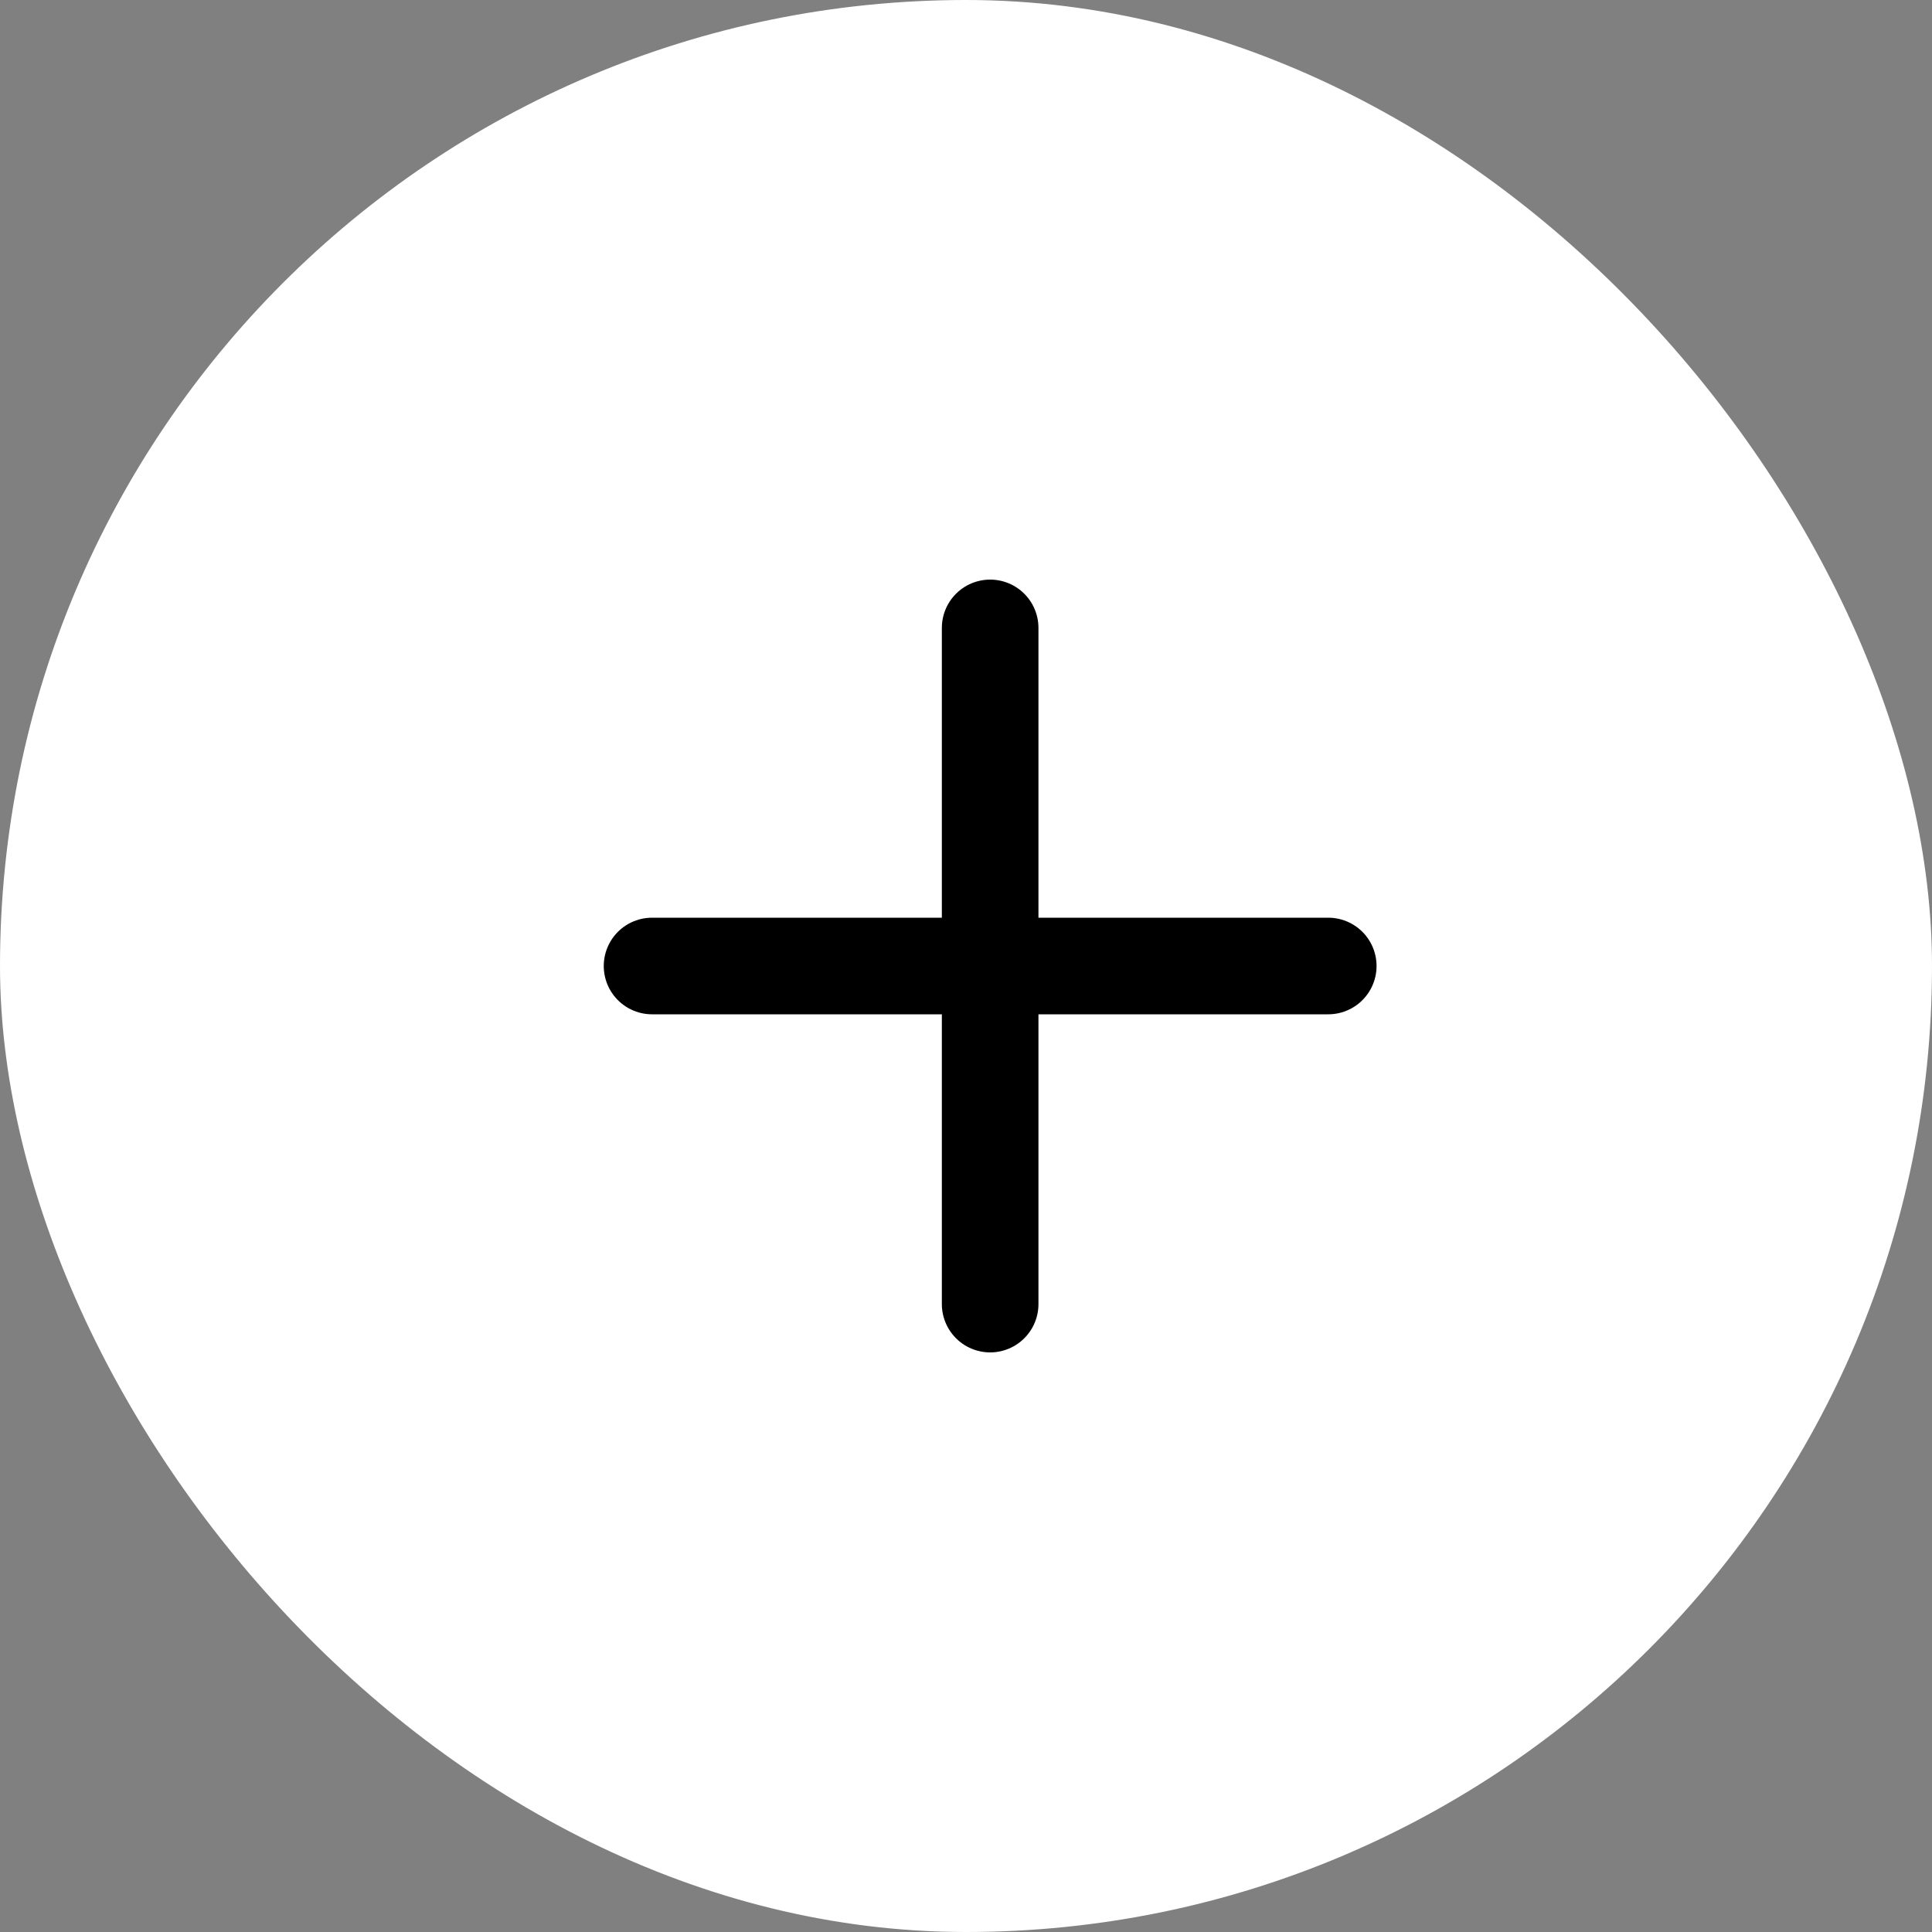
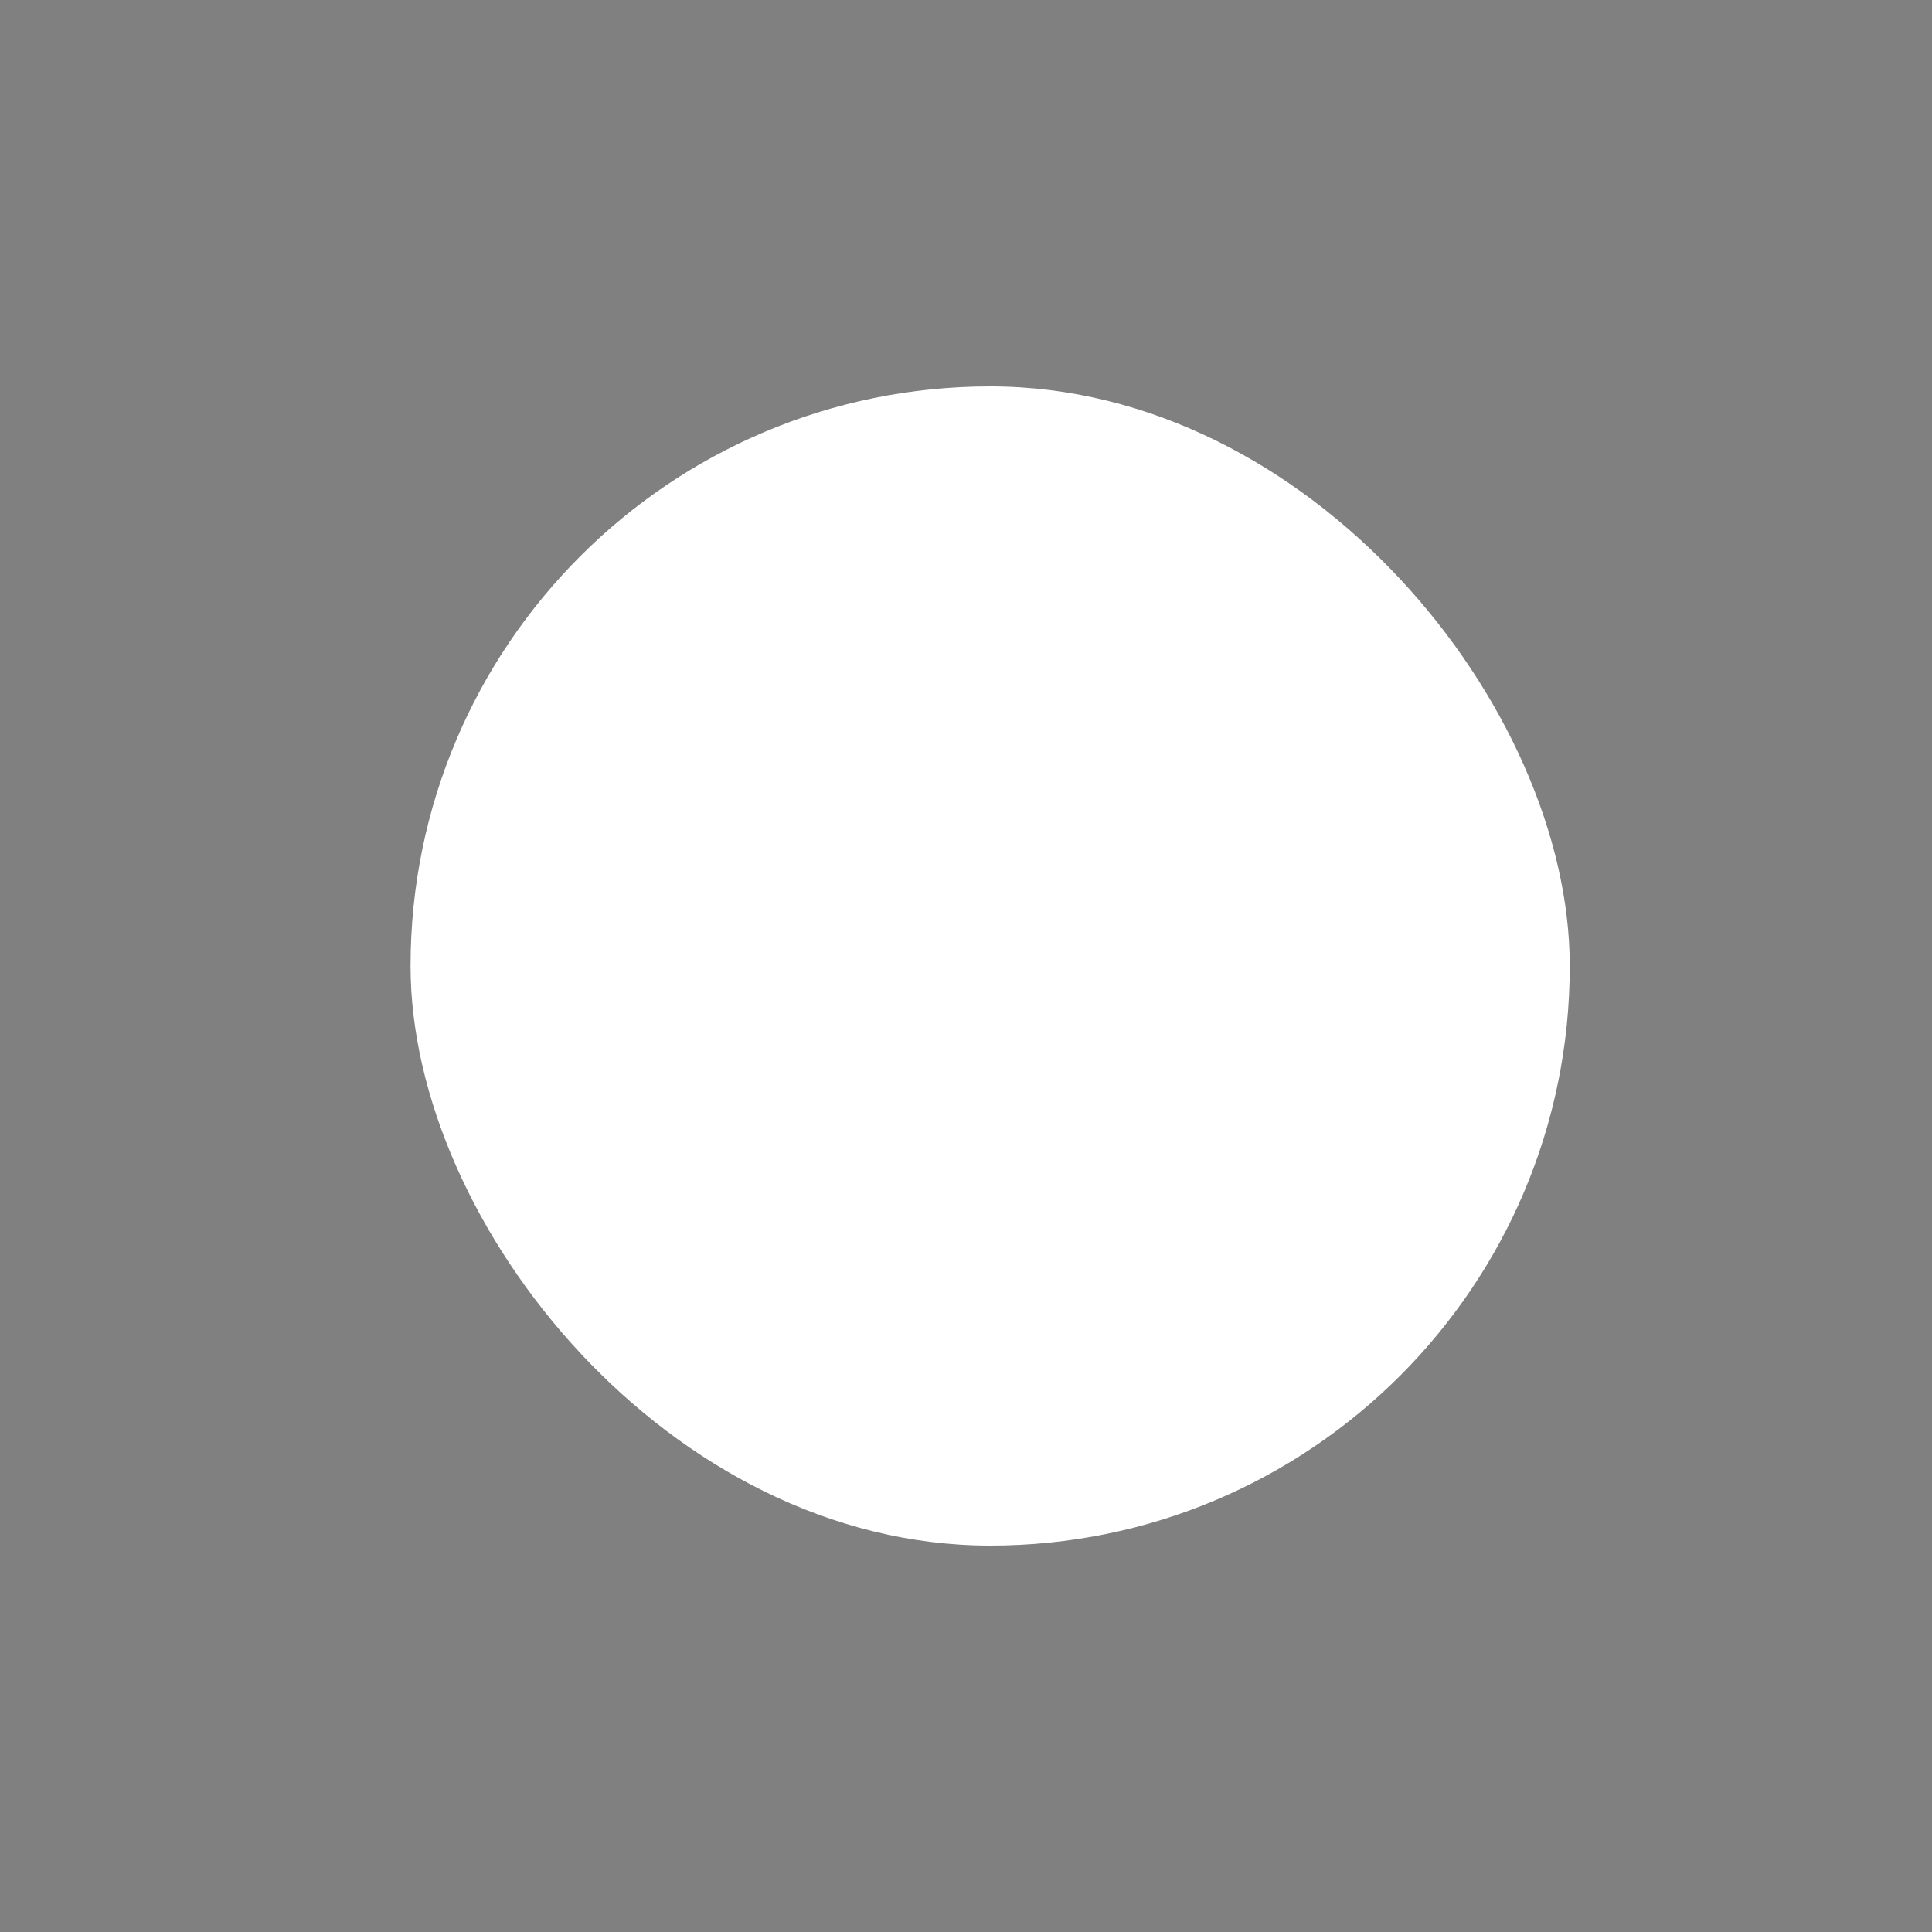
<svg xmlns="http://www.w3.org/2000/svg" width="40" height="40" viewBox="0 0 40 40" fill="none">
  <rect x="0" y="0" width="40" height="40" fill="#808080" stroke="none" />
-   <rect width="40" height="40" rx="20" fill="white" />
  <rect x="8.5" y="8" width="24" height="24" rx="12" fill="white" />
-   <path d="M20.5 13V27" stroke="black" stroke-width="2" stroke-linecap="round" stroke-linejoin="round" />
-   <path d="M13.5 20H27.5" stroke="black" stroke-width="2" stroke-linecap="round" stroke-linejoin="round" />
</svg>